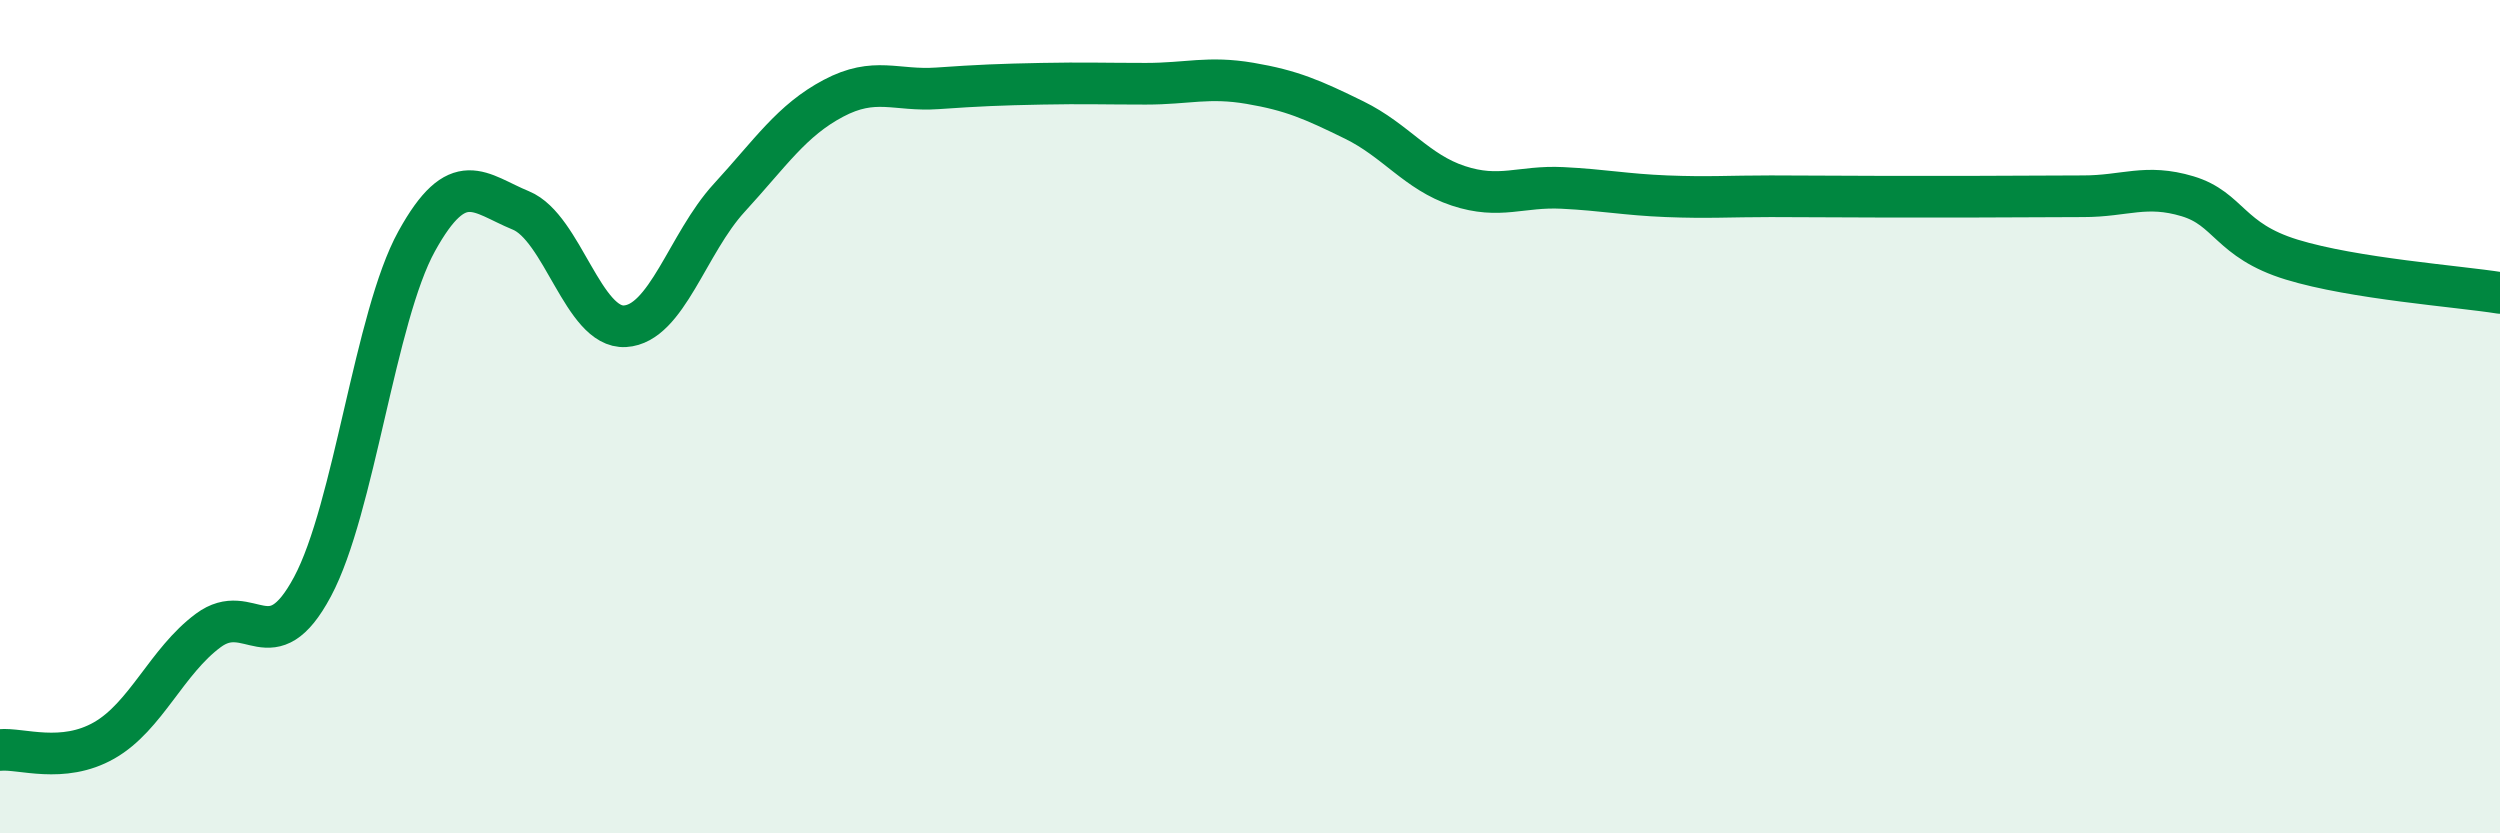
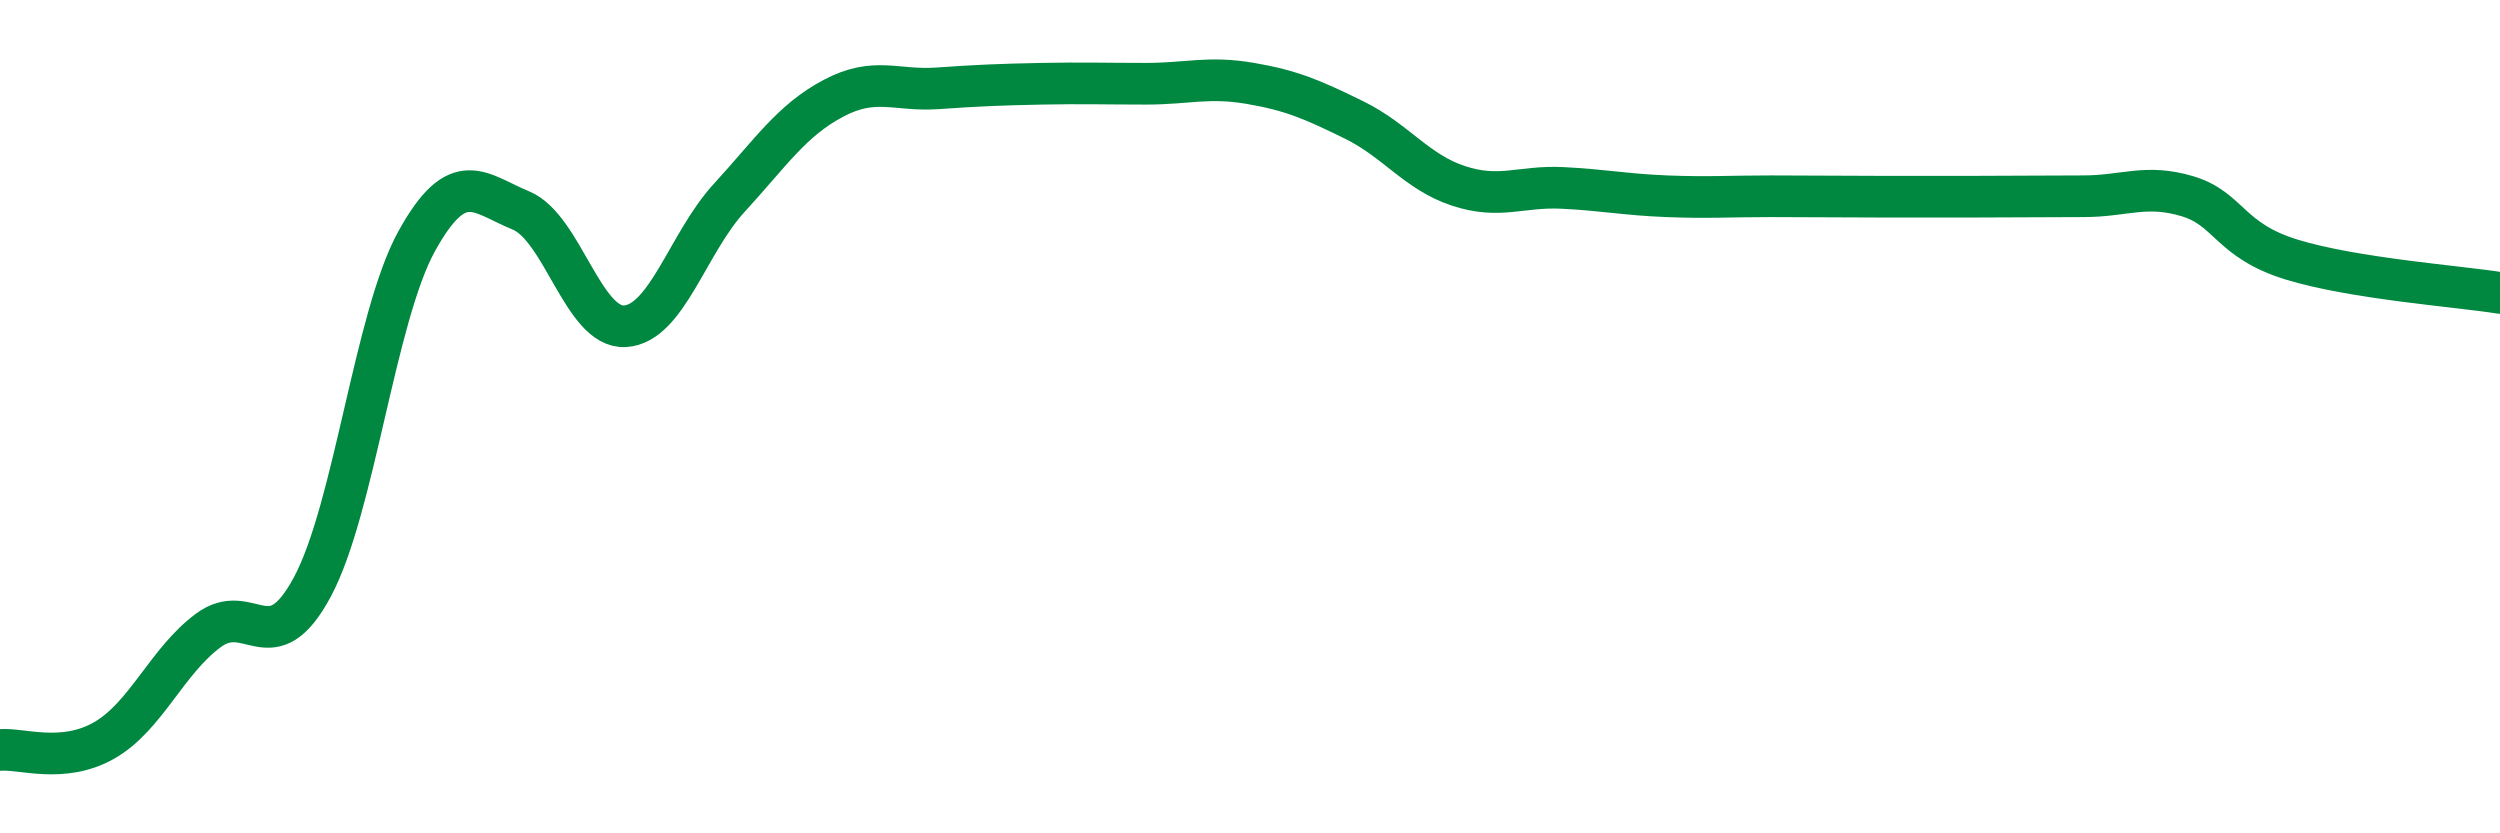
<svg xmlns="http://www.w3.org/2000/svg" width="60" height="20" viewBox="0 0 60 20">
-   <path d="M 0,18 C 0.5,17.95 1.5,18.34 2.5,17.77 C 3.5,17.2 4,15.87 5,15.13 C 6,14.39 6.5,15.95 7.5,14.08 C 8.5,12.21 9,7.6 10,5.79 C 11,3.98 11.5,4.64 12.5,5.05 C 13.5,5.46 14,7.89 15,7.83 C 16,7.77 16.5,5.84 17.5,4.75 C 18.5,3.66 19,2.89 20,2.36 C 21,1.83 21.5,2.19 22.5,2.12 C 23.5,2.05 24,2.03 25,2.01 C 26,1.99 26.5,2.01 27.5,2.01 C 28.5,2.01 29,1.83 30,2 C 31,2.17 31.5,2.39 32.5,2.88 C 33.5,3.37 34,4.13 35,4.46 C 36,4.79 36.5,4.46 37.5,4.51 C 38.5,4.56 39,4.67 40,4.71 C 41,4.75 41.5,4.71 42.5,4.71 C 43.5,4.71 44,4.72 45,4.72 C 46,4.72 46.5,4.72 47.5,4.72 C 48.5,4.72 49,4.71 50,4.71 C 51,4.71 51.5,4.41 52.5,4.71 C 53.5,5.01 53.5,5.77 55,6.23 C 56.5,6.69 59,6.87 60,7.03L60 20L0 20Z" fill="#008740" opacity="0.1" stroke-linecap="round" stroke-linejoin="round" />
  <path d="M 0,18 C 0.5,17.95 1.5,18.34 2.5,17.77 C 3.5,17.2 4,15.87 5,15.13 C 6,14.39 6.5,15.95 7.5,14.08 C 8.5,12.21 9,7.6 10,5.79 C 11,3.98 11.5,4.64 12.5,5.05 C 13.5,5.46 14,7.89 15,7.83 C 16,7.77 16.5,5.84 17.5,4.75 C 18.5,3.66 19,2.89 20,2.36 C 21,1.83 21.5,2.19 22.5,2.12 C 23.5,2.05 24,2.03 25,2.01 C 26,1.99 26.5,2.01 27.5,2.01 C 28.5,2.01 29,1.83 30,2 C 31,2.17 31.5,2.39 32.5,2.88 C 33.5,3.37 34,4.13 35,4.46 C 36,4.79 36.5,4.46 37.5,4.51 C 38.5,4.56 39,4.67 40,4.71 C 41,4.75 41.5,4.71 42.5,4.71 C 43.5,4.71 44,4.72 45,4.72 C 46,4.72 46.5,4.72 47.5,4.72 C 48.5,4.72 49,4.71 50,4.71 C 51,4.71 51.5,4.41 52.5,4.71 C 53.5,5.01 53.5,5.77 55,6.23 C 56.5,6.69 59,6.87 60,7.03" stroke="#008740" stroke-width="1" fill="none" stroke-linecap="round" stroke-linejoin="round" />
</svg>